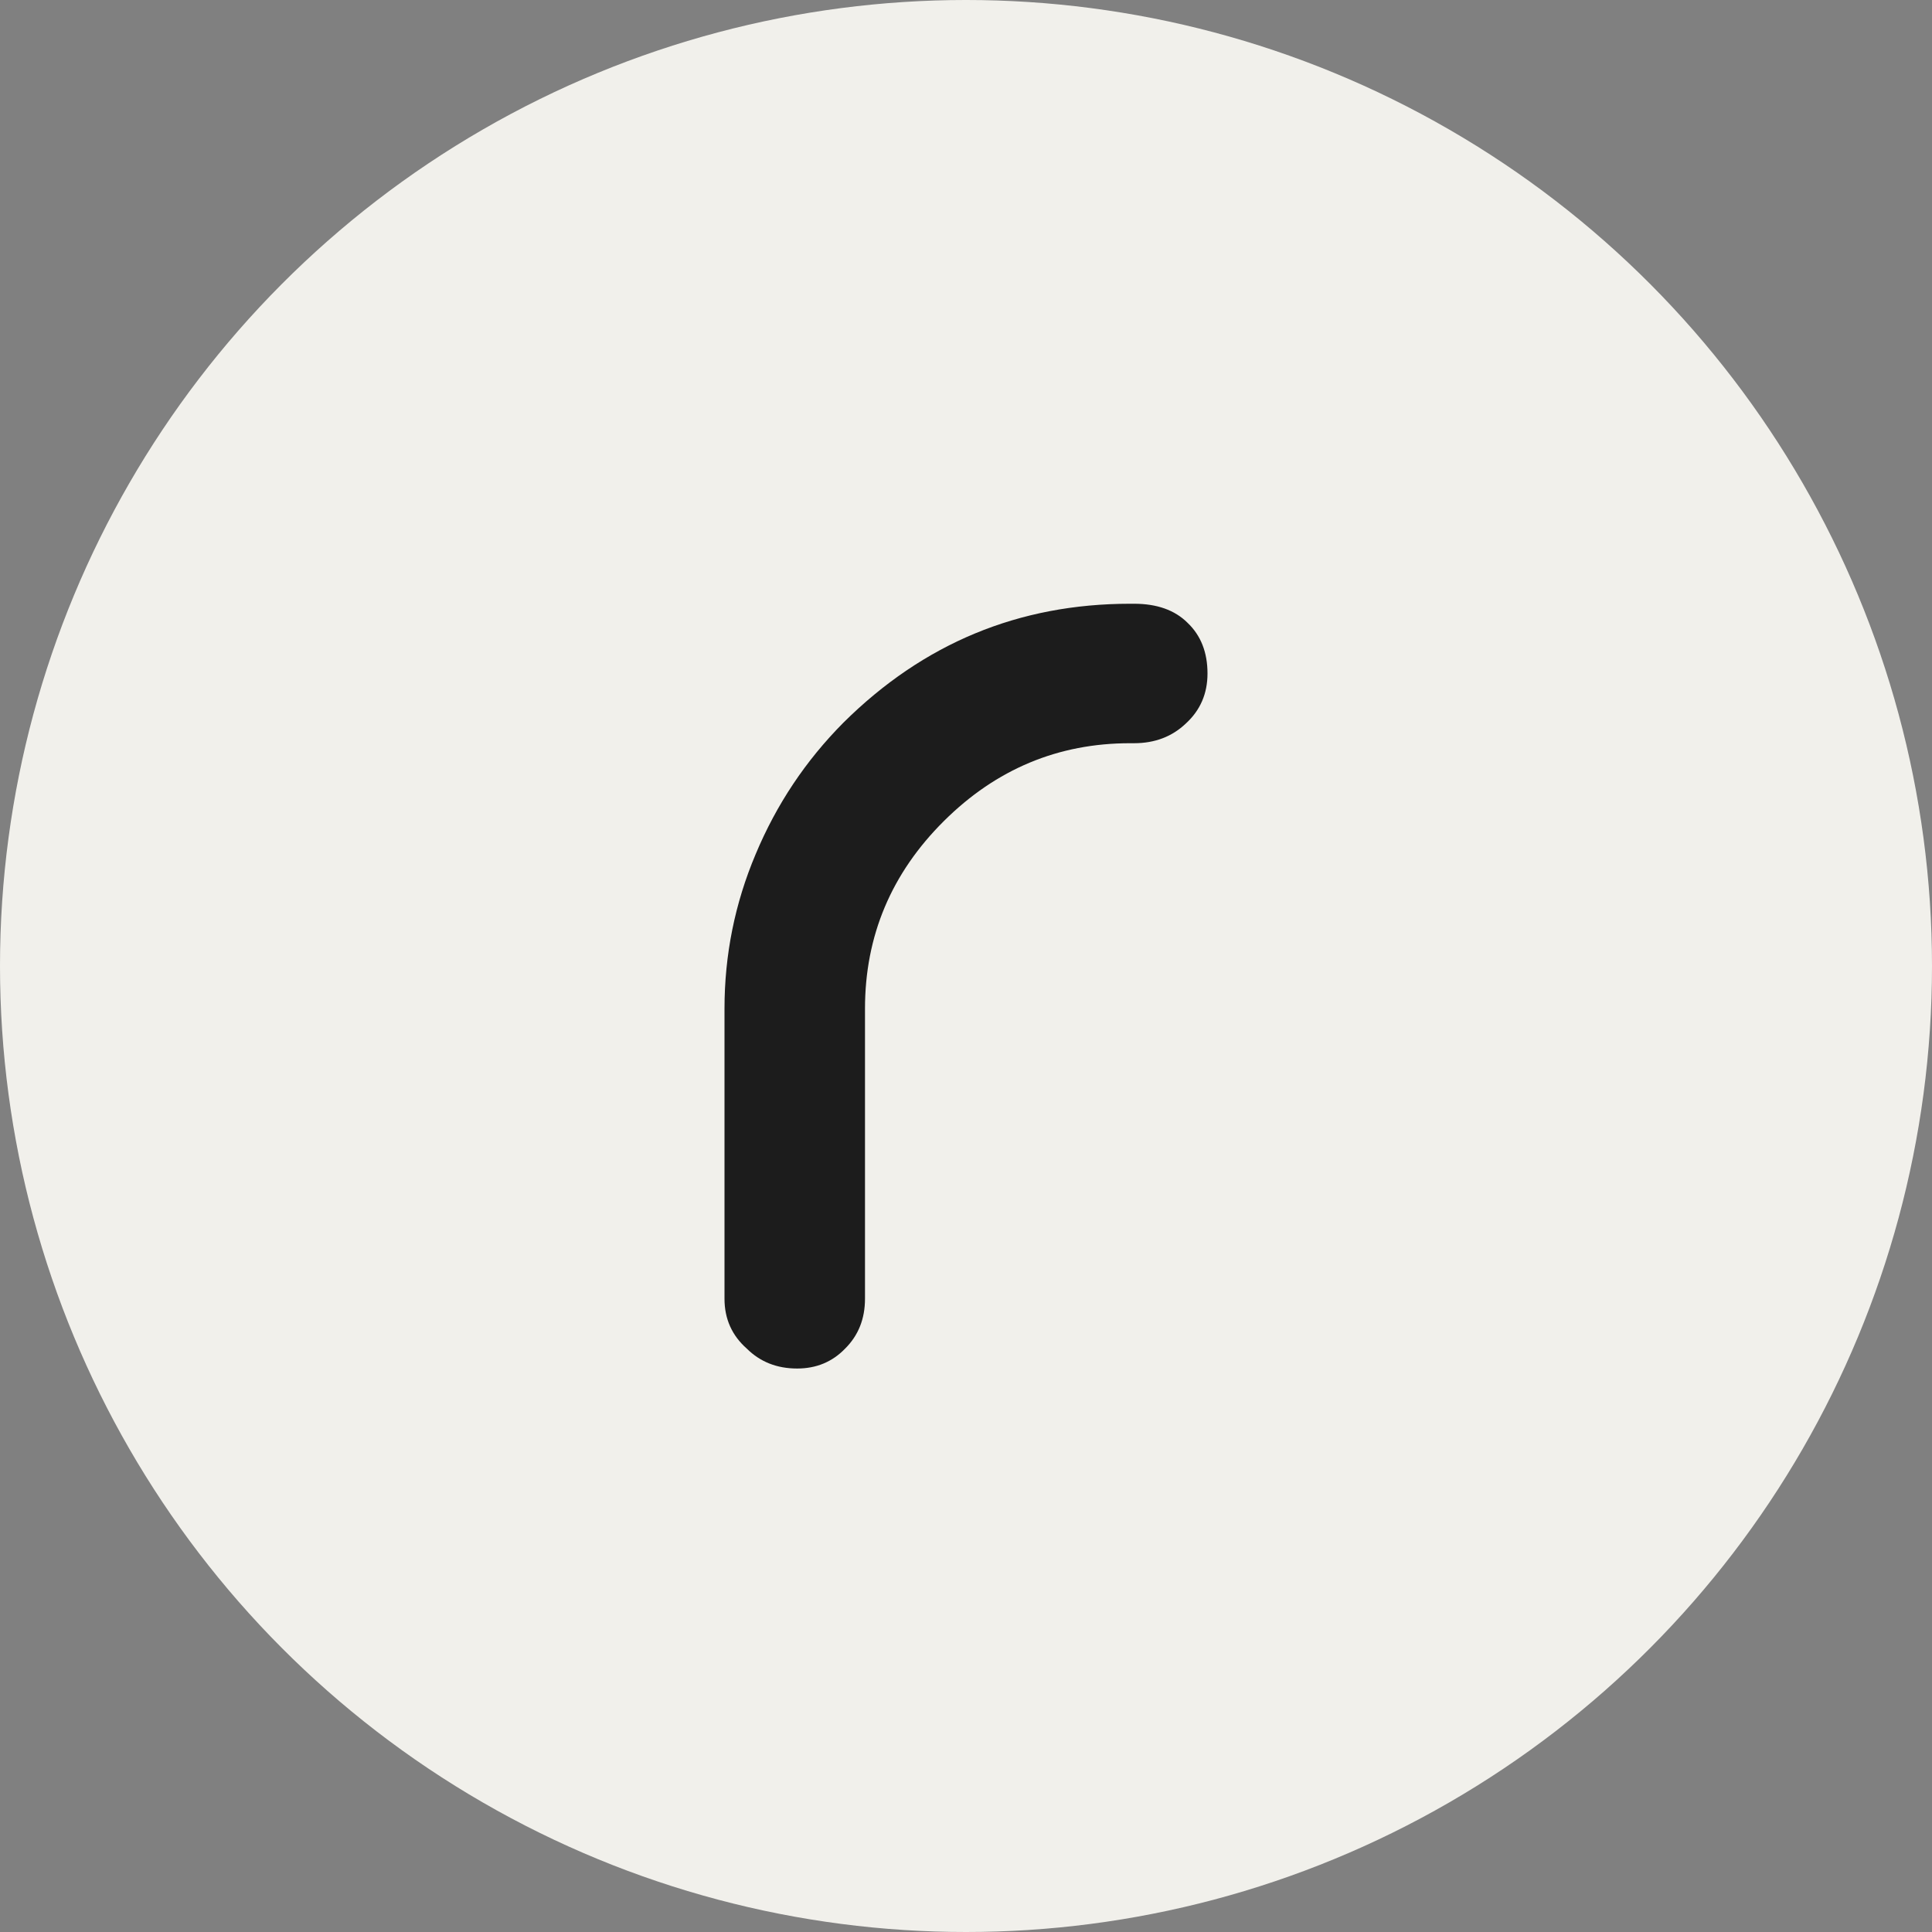
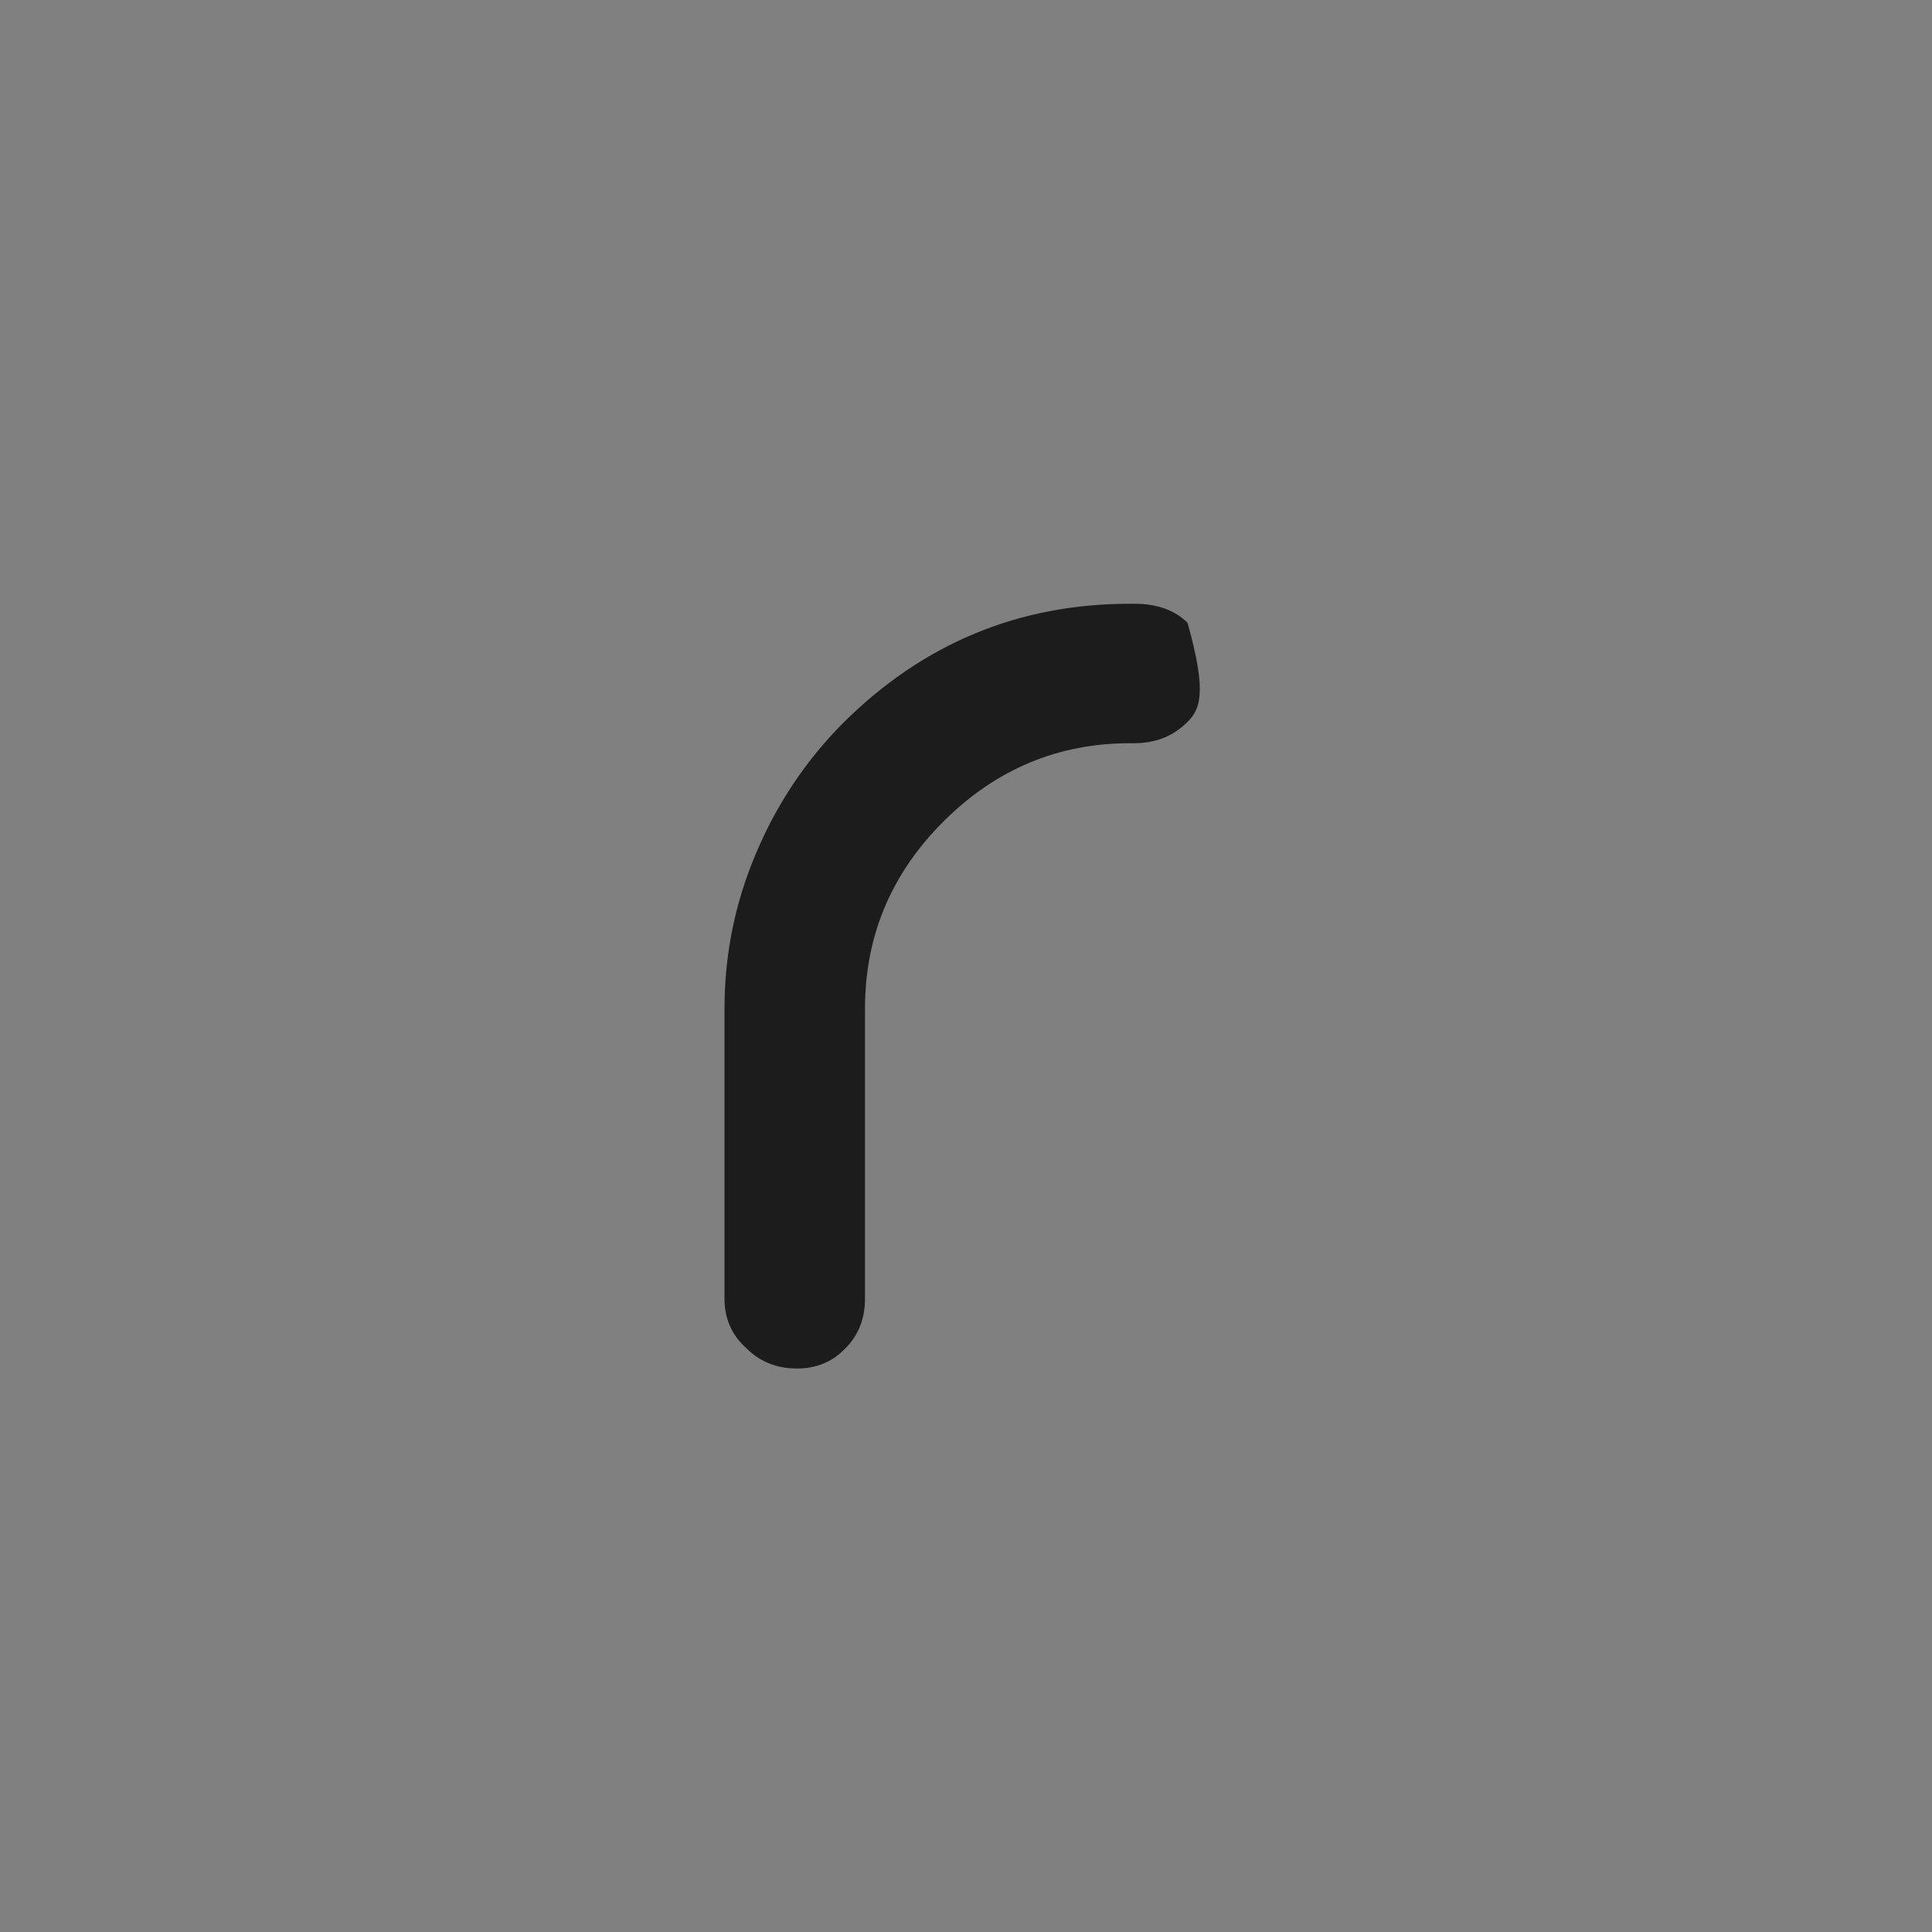
<svg xmlns="http://www.w3.org/2000/svg" version="1.1" width="32" height="32">
  <rect width="100%" height="100%" fill="#808080" stroke="none" />
  <svg width="32" height="32" viewBox="0 0 32 32" fill="none">
-     <circle cx="16" cy="16" r="16" fill="#F1F0EB" />
-     <path d="M13.203 22.667C12.868 22.667 12.591 22.557 12.37 22.338C12.123 22.12 12 21.844 12 21.512V16.707C12 15.815 12.172 14.962 12.516 14.148C12.86 13.325 13.344 12.599 13.97 11.969C15.293 10.656 16.875 10 18.717 10H18.784C19.163 10 19.458 10.105 19.669 10.315C19.89 10.525 20 10.805 20 11.155C20 11.488 19.881 11.763 19.643 11.982C19.414 12.201 19.127 12.31 18.784 12.31H18.717C17.527 12.31 16.5 12.739 15.636 13.597C14.764 14.463 14.327 15.5 14.327 16.707V21.512C14.327 21.844 14.217 22.12 13.997 22.338C13.785 22.557 13.521 22.667 13.203 22.667Z" fill="#1C1C1C" />
+     <path d="M13.203 22.667C12.868 22.667 12.591 22.557 12.37 22.338C12.123 22.12 12 21.844 12 21.512V16.707C12 15.815 12.172 14.962 12.516 14.148C12.86 13.325 13.344 12.599 13.97 11.969C15.293 10.656 16.875 10 18.717 10H18.784C19.163 10 19.458 10.105 19.669 10.315C20 11.488 19.881 11.763 19.643 11.982C19.414 12.201 19.127 12.31 18.784 12.31H18.717C17.527 12.31 16.5 12.739 15.636 13.597C14.764 14.463 14.327 15.5 14.327 16.707V21.512C14.327 21.844 14.217 22.12 13.997 22.338C13.785 22.557 13.521 22.667 13.203 22.667Z" fill="#1C1C1C" />
  </svg>
  <style>@media (prefers-color-scheme: light) { :root { filter: none; } } @media (prefers-color-scheme: dark) { :root { filter: none; } } </style>
</svg>